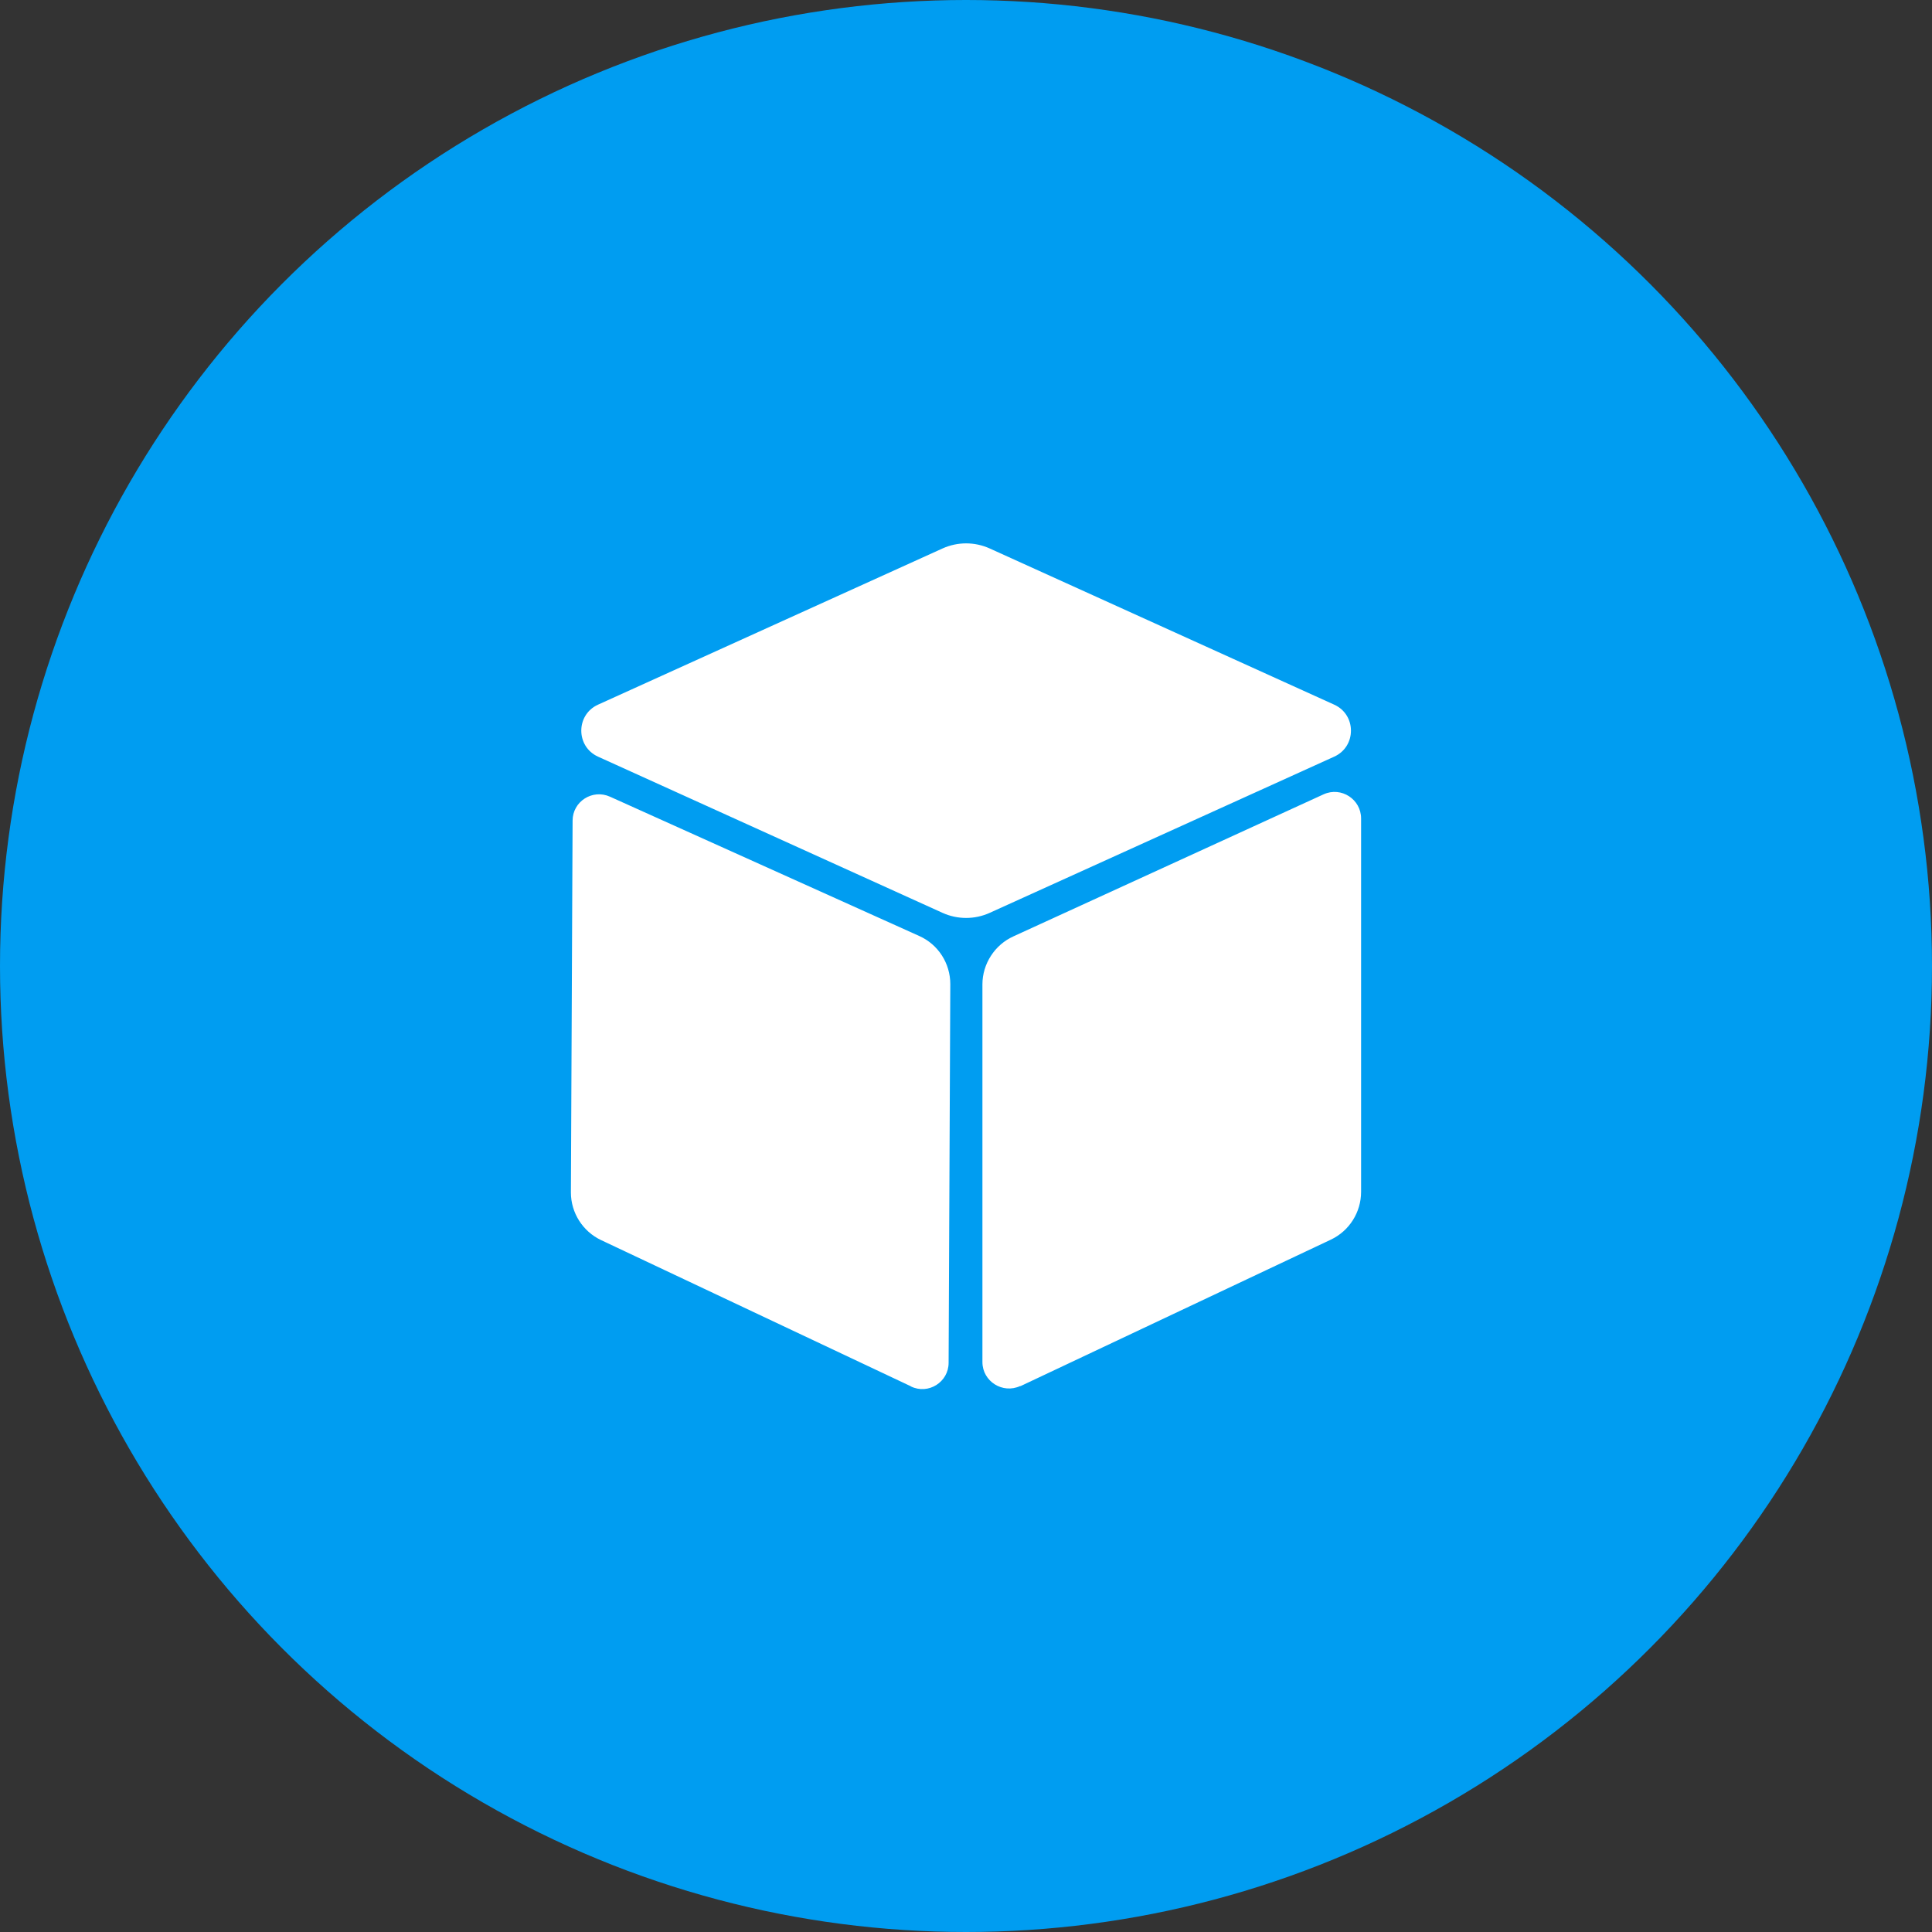
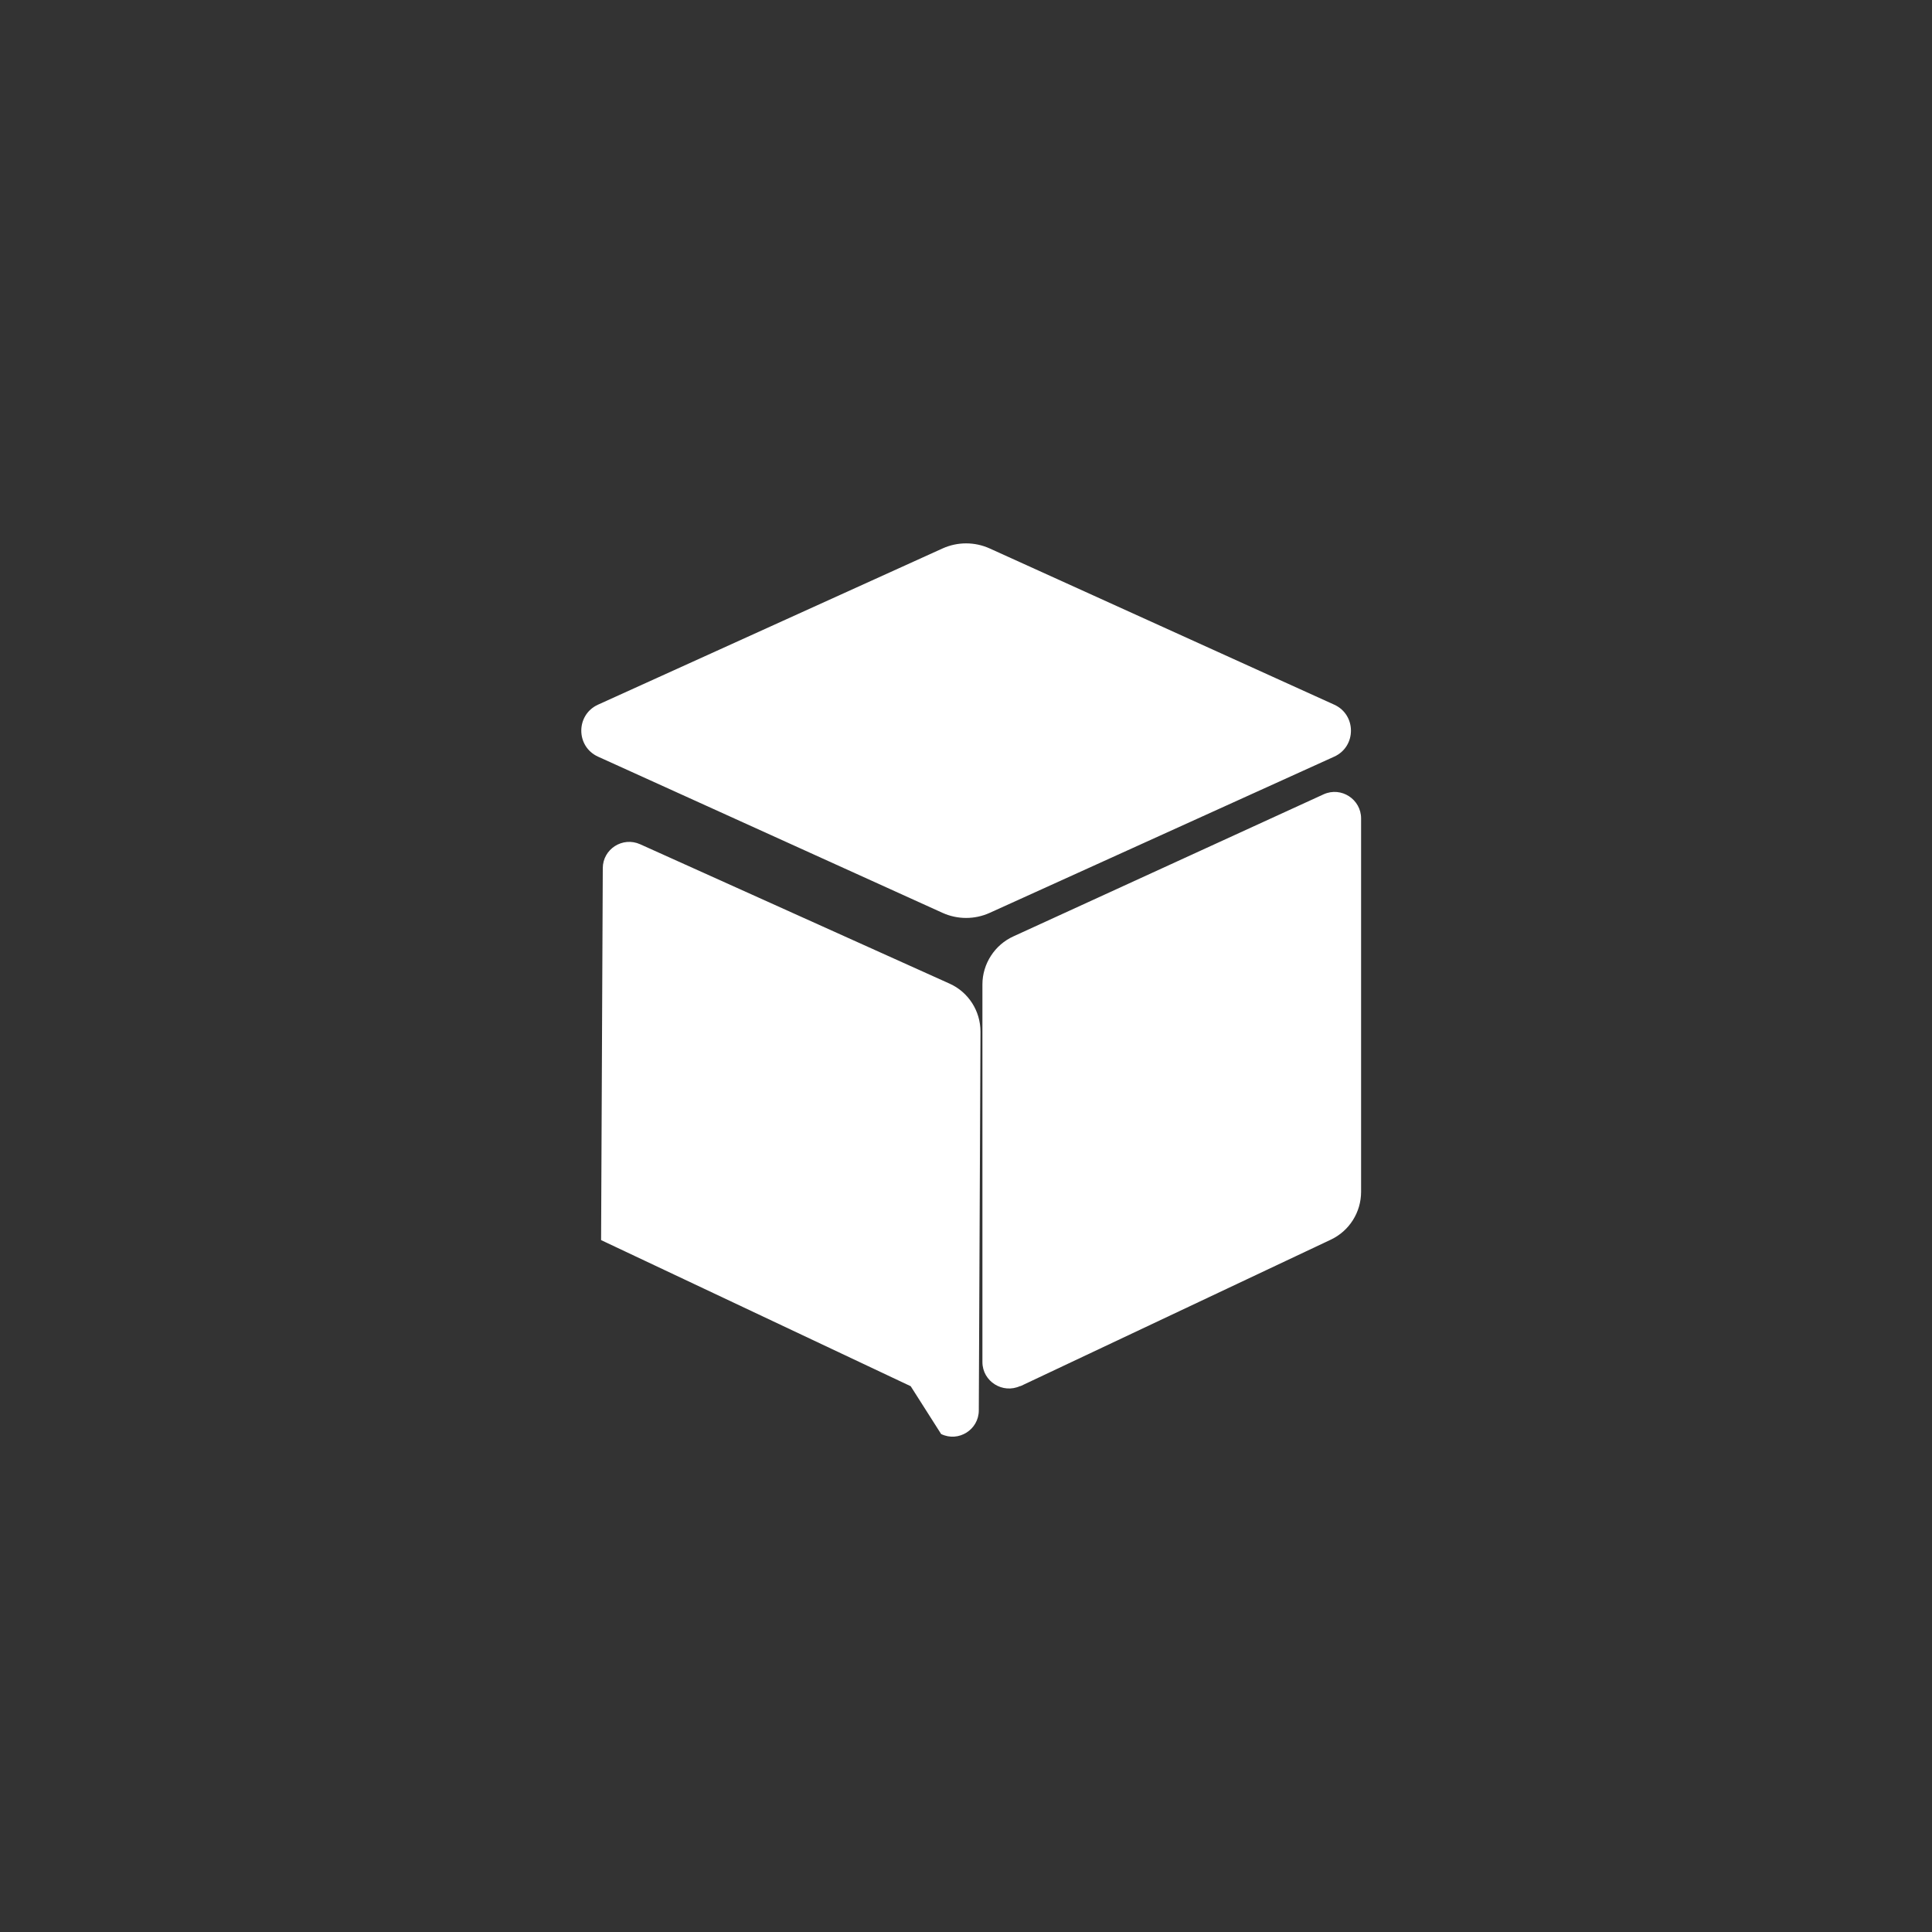
<svg xmlns="http://www.w3.org/2000/svg" id="_图层_2" data-name="图层 2" viewBox="0 0 80 80">
  <rect x="0" y="0" width="80" height="80" fill="#333333" stroke="none" />
  <defs>
    <style>
      .cls-1 {
        fill: #009df1;
      }

      .cls-1, .cls-2 {
        stroke-width: 0px;
      }

      .cls-2 {
        fill: #fff;
      }
    </style>
  </defs>
  <g id="_图层_1-2" data-name="图层 1">
    <g>
-       <circle class="cls-1" cx="40" cy="40" r="40" />
-       <path class="cls-2" d="m39.03,37.8l-14.27-6.47c-.92-.42-.92-1.73,0-2.15l14.27-6.47c.62-.28,1.33-.28,1.95,0l14.27,6.47c.92.42.92,1.73,0,2.15l-14.27,6.47c-.62.28-1.33.28-1.95,0h0Zm-1.32,19.6l-12.82-6.05c-.76-.36-1.25-1.13-1.25-1.97l.07-15.4c0-.79.82-1.32,1.55-.99l12.81,5.77c.78.35,1.28,1.13,1.28,1.99l-.07,15.68c0,.8-.84,1.33-1.56.98h0Zm4.54,0l12.86-6.07c.76-.36,1.25-1.13,1.25-1.98v-15.46c0-.79-.82-1.33-1.55-1l-12.84,5.88c-.78.35-1.29,1.14-1.29,1.99v15.64c0,.8.84,1.33,1.57.99h0Z" />
+       <path class="cls-2" d="m39.03,37.8l-14.27-6.47c-.92-.42-.92-1.73,0-2.15l14.27-6.47c.62-.28,1.33-.28,1.95,0l14.27,6.47c.92.42.92,1.73,0,2.15l-14.27,6.47c-.62.28-1.33.28-1.95,0h0Zm-1.32,19.6l-12.82-6.05l.07-15.4c0-.79.82-1.32,1.55-.99l12.81,5.77c.78.35,1.28,1.13,1.28,1.99l-.07,15.68c0,.8-.84,1.33-1.56.98h0Zm4.54,0l12.86-6.07c.76-.36,1.25-1.13,1.25-1.98v-15.46c0-.79-.82-1.33-1.55-1l-12.84,5.88c-.78.35-1.29,1.14-1.29,1.99v15.64c0,.8.84,1.33,1.57.99h0Z" />
    </g>
  </g>
</svg>